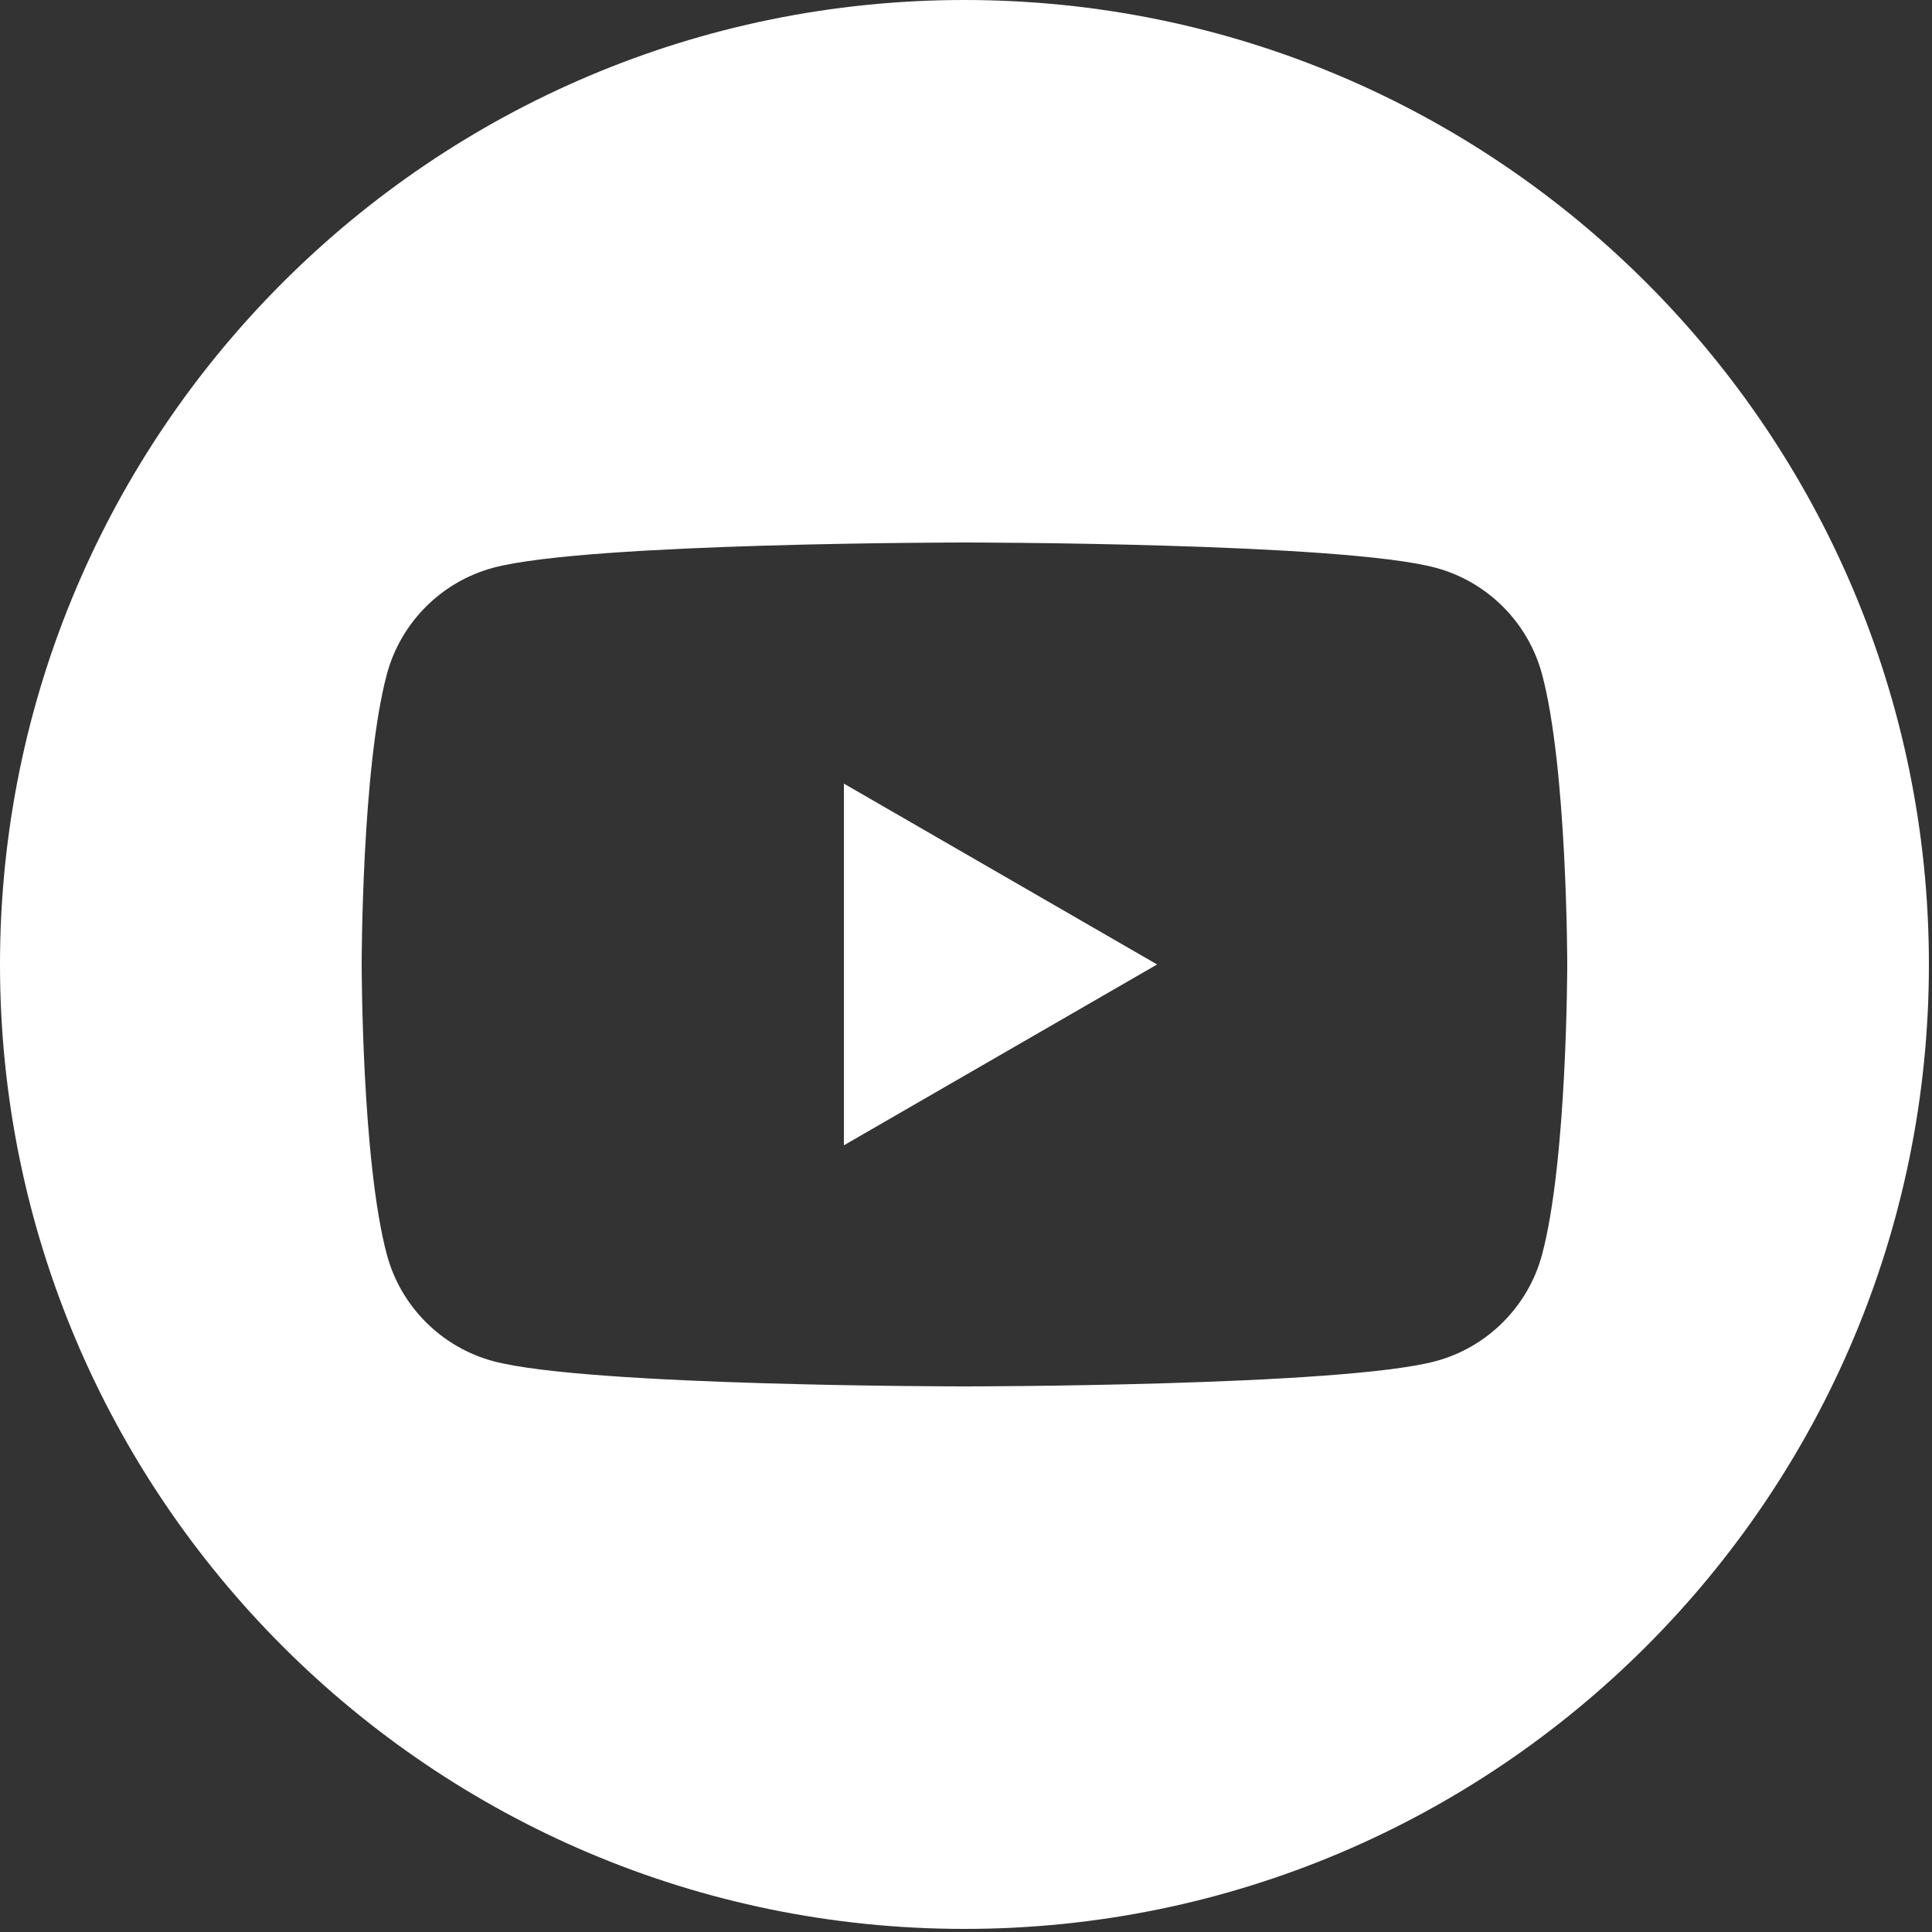
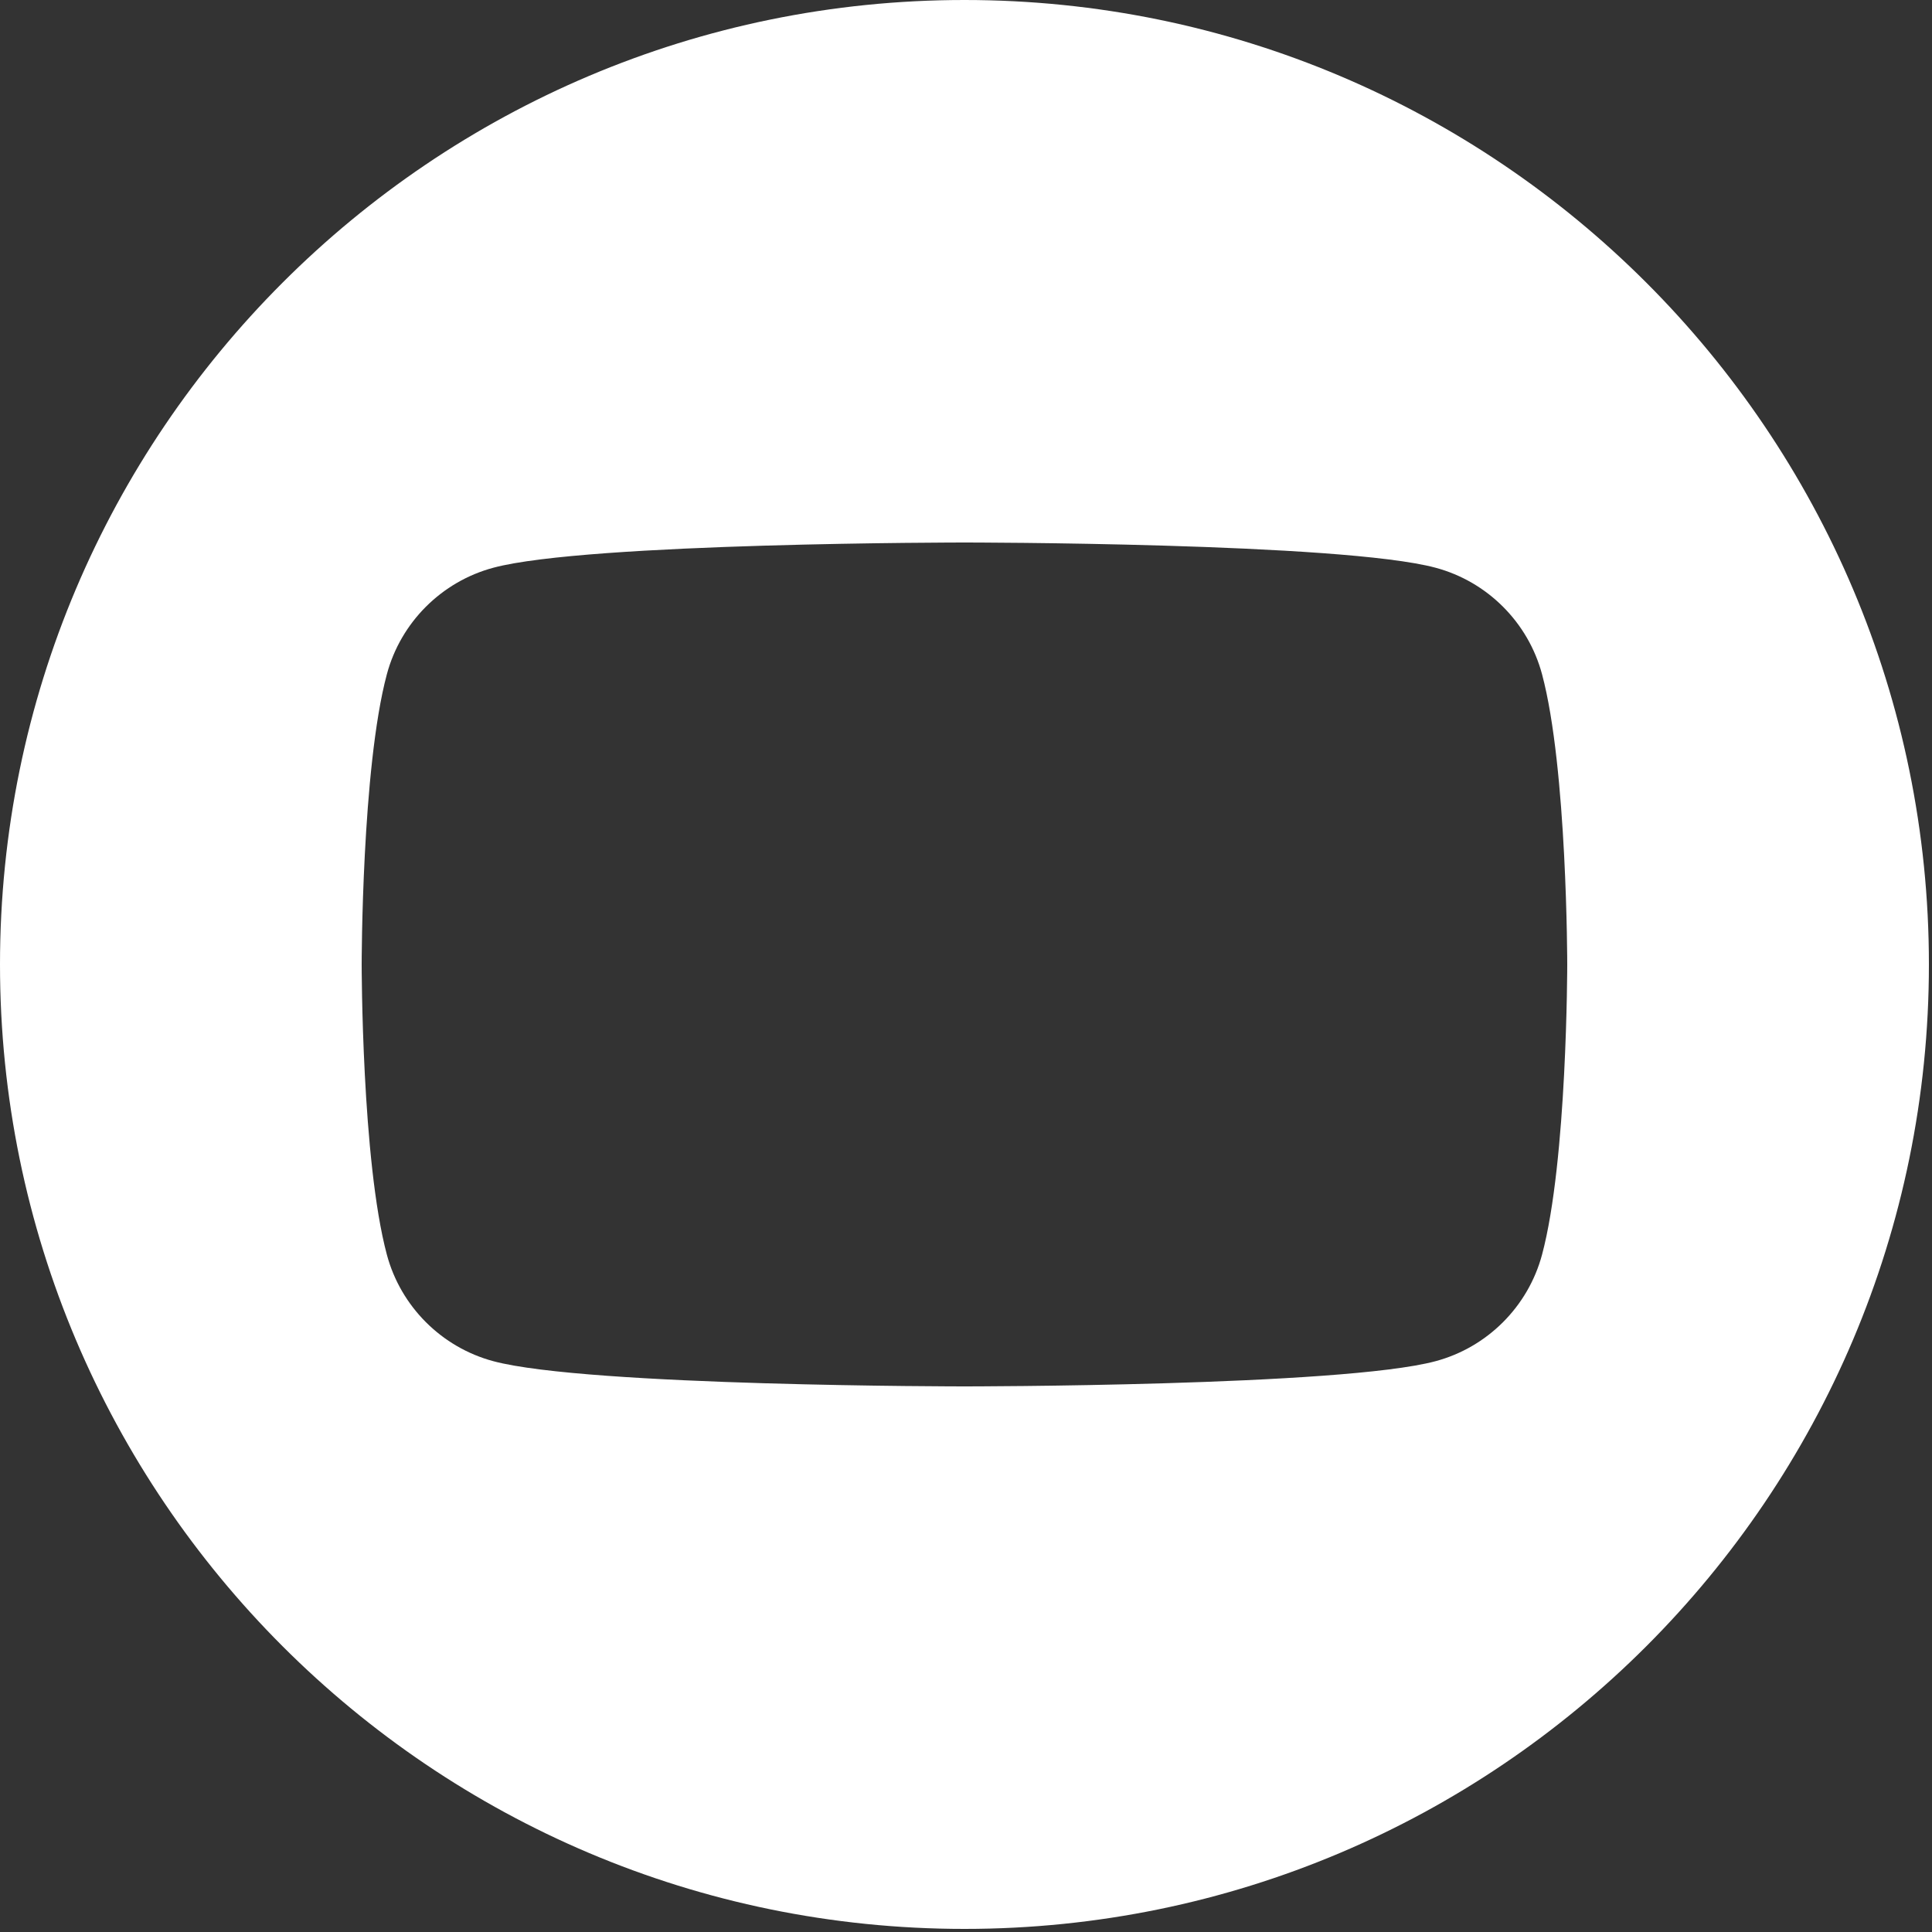
<svg xmlns="http://www.w3.org/2000/svg" width="100%" height="100%" viewBox="0 0 100 100" version="1.1" xml:space="preserve" style="fill-rule:evenodd;clip-rule:evenodd;stroke-linejoin:round;stroke-miterlimit:2;">
  <rect x="0" y="0" width="100" height="100" fill="#333333" stroke="none" />
  <g transform="matrix(0.195,0,0,0.195,0,0)">
-     <path d="M256,0C397.29,0 512,114.71 512,256C512,397.29 397.29,512 256,512C114.71,512 0,397.29 0,256C0,114.71 114.71,0 256,0ZM409.315,178.978C405.635,165.209 394.793,154.368 381.025,150.688C356.067,144 256,144 256,144C256,144 155.933,144 130.975,150.688C117.21,154.368 106.365,165.209 102.685,178.978C96,203.933 96,256.002 96,256.002C96,256.002 96,308.069 102.685,333.022C106.365,346.791 117.21,357.636 130.975,361.315C155.933,368 256,368 256,368C256,368 356.067,368 381.025,361.315C394.793,357.636 405.635,346.791 409.315,333.022C416,308.069 416,256.002 416,256.002C416,256.002 416,203.933 409.315,178.978ZM223.999,304.003L223.999,208.001L307.136,256.002L223.999,304.003Z" style="fill:white;" />
+     <path d="M256,0C397.29,0 512,114.71 512,256C512,397.29 397.29,512 256,512C114.71,512 0,397.29 0,256C0,114.71 114.71,0 256,0ZM409.315,178.978C405.635,165.209 394.793,154.368 381.025,150.688C356.067,144 256,144 256,144C256,144 155.933,144 130.975,150.688C117.21,154.368 106.365,165.209 102.685,178.978C96,203.933 96,256.002 96,256.002C96,256.002 96,308.069 102.685,333.022C106.365,346.791 117.21,357.636 130.975,361.315C155.933,368 256,368 256,368C256,368 356.067,368 381.025,361.315C394.793,357.636 405.635,346.791 409.315,333.022C416,308.069 416,256.002 416,256.002C416,256.002 416,203.933 409.315,178.978ZM223.999,304.003L223.999,208.001L223.999,304.003Z" style="fill:white;" />
  </g>
</svg>